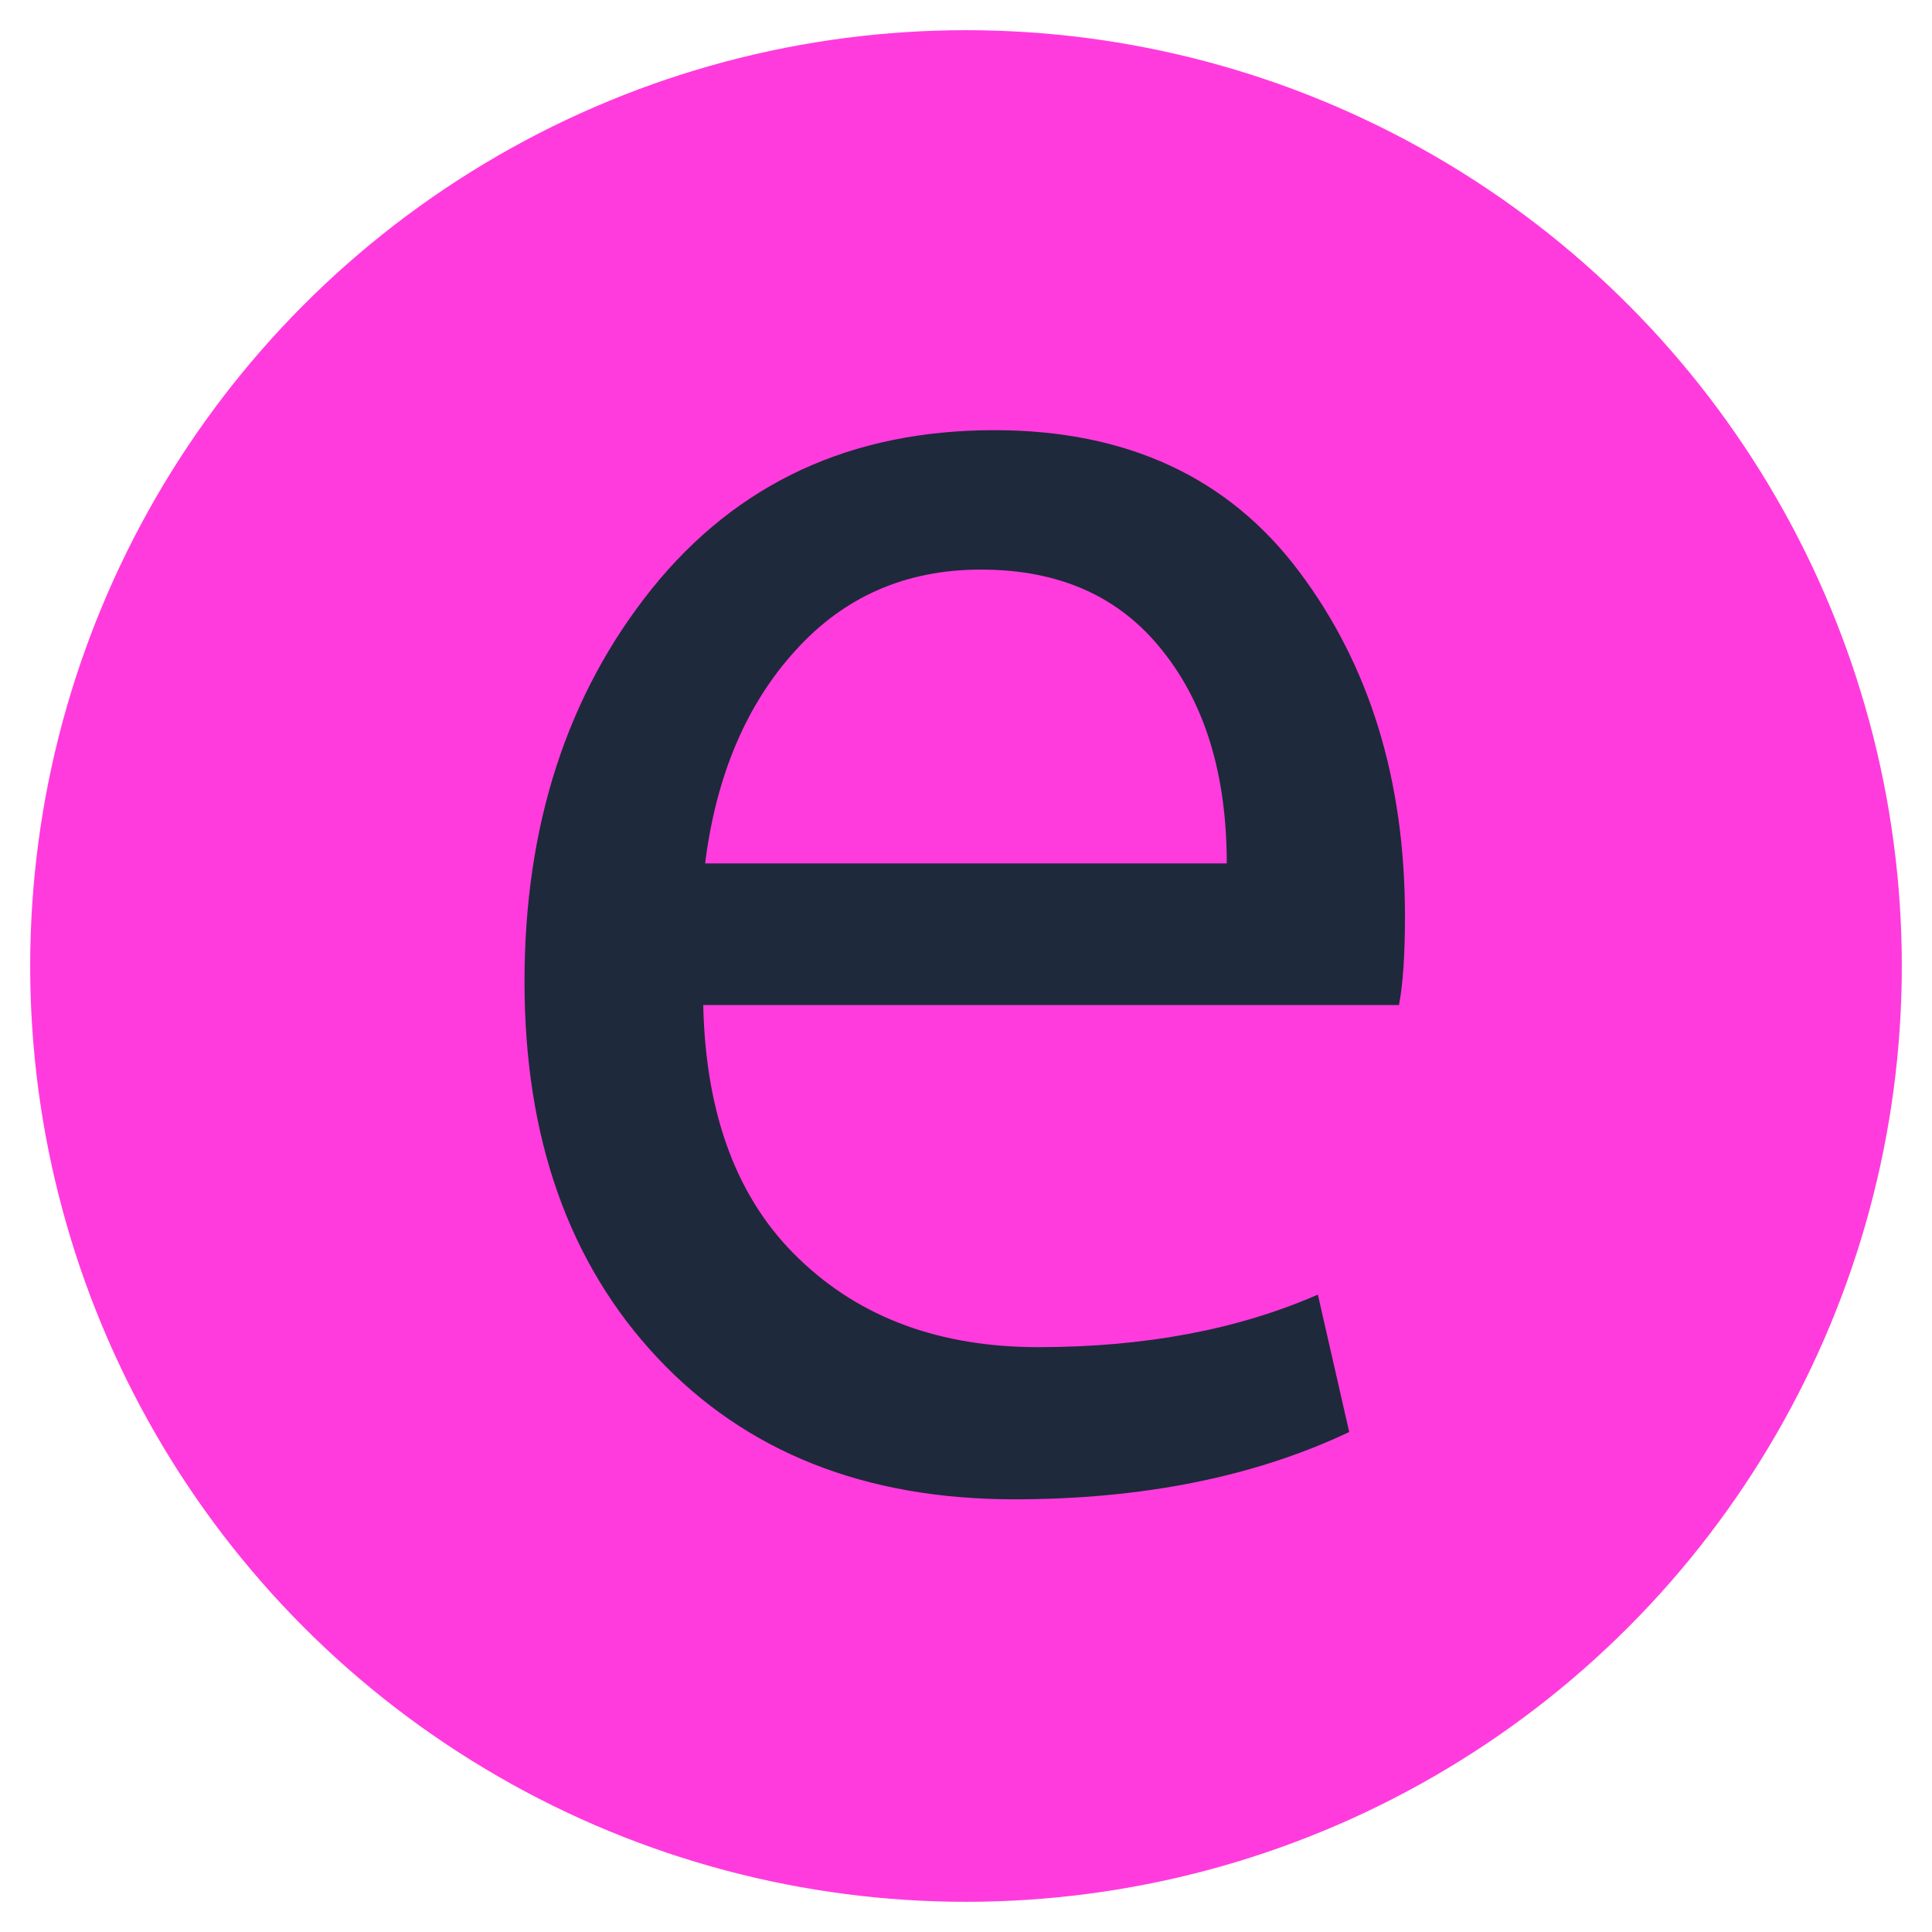
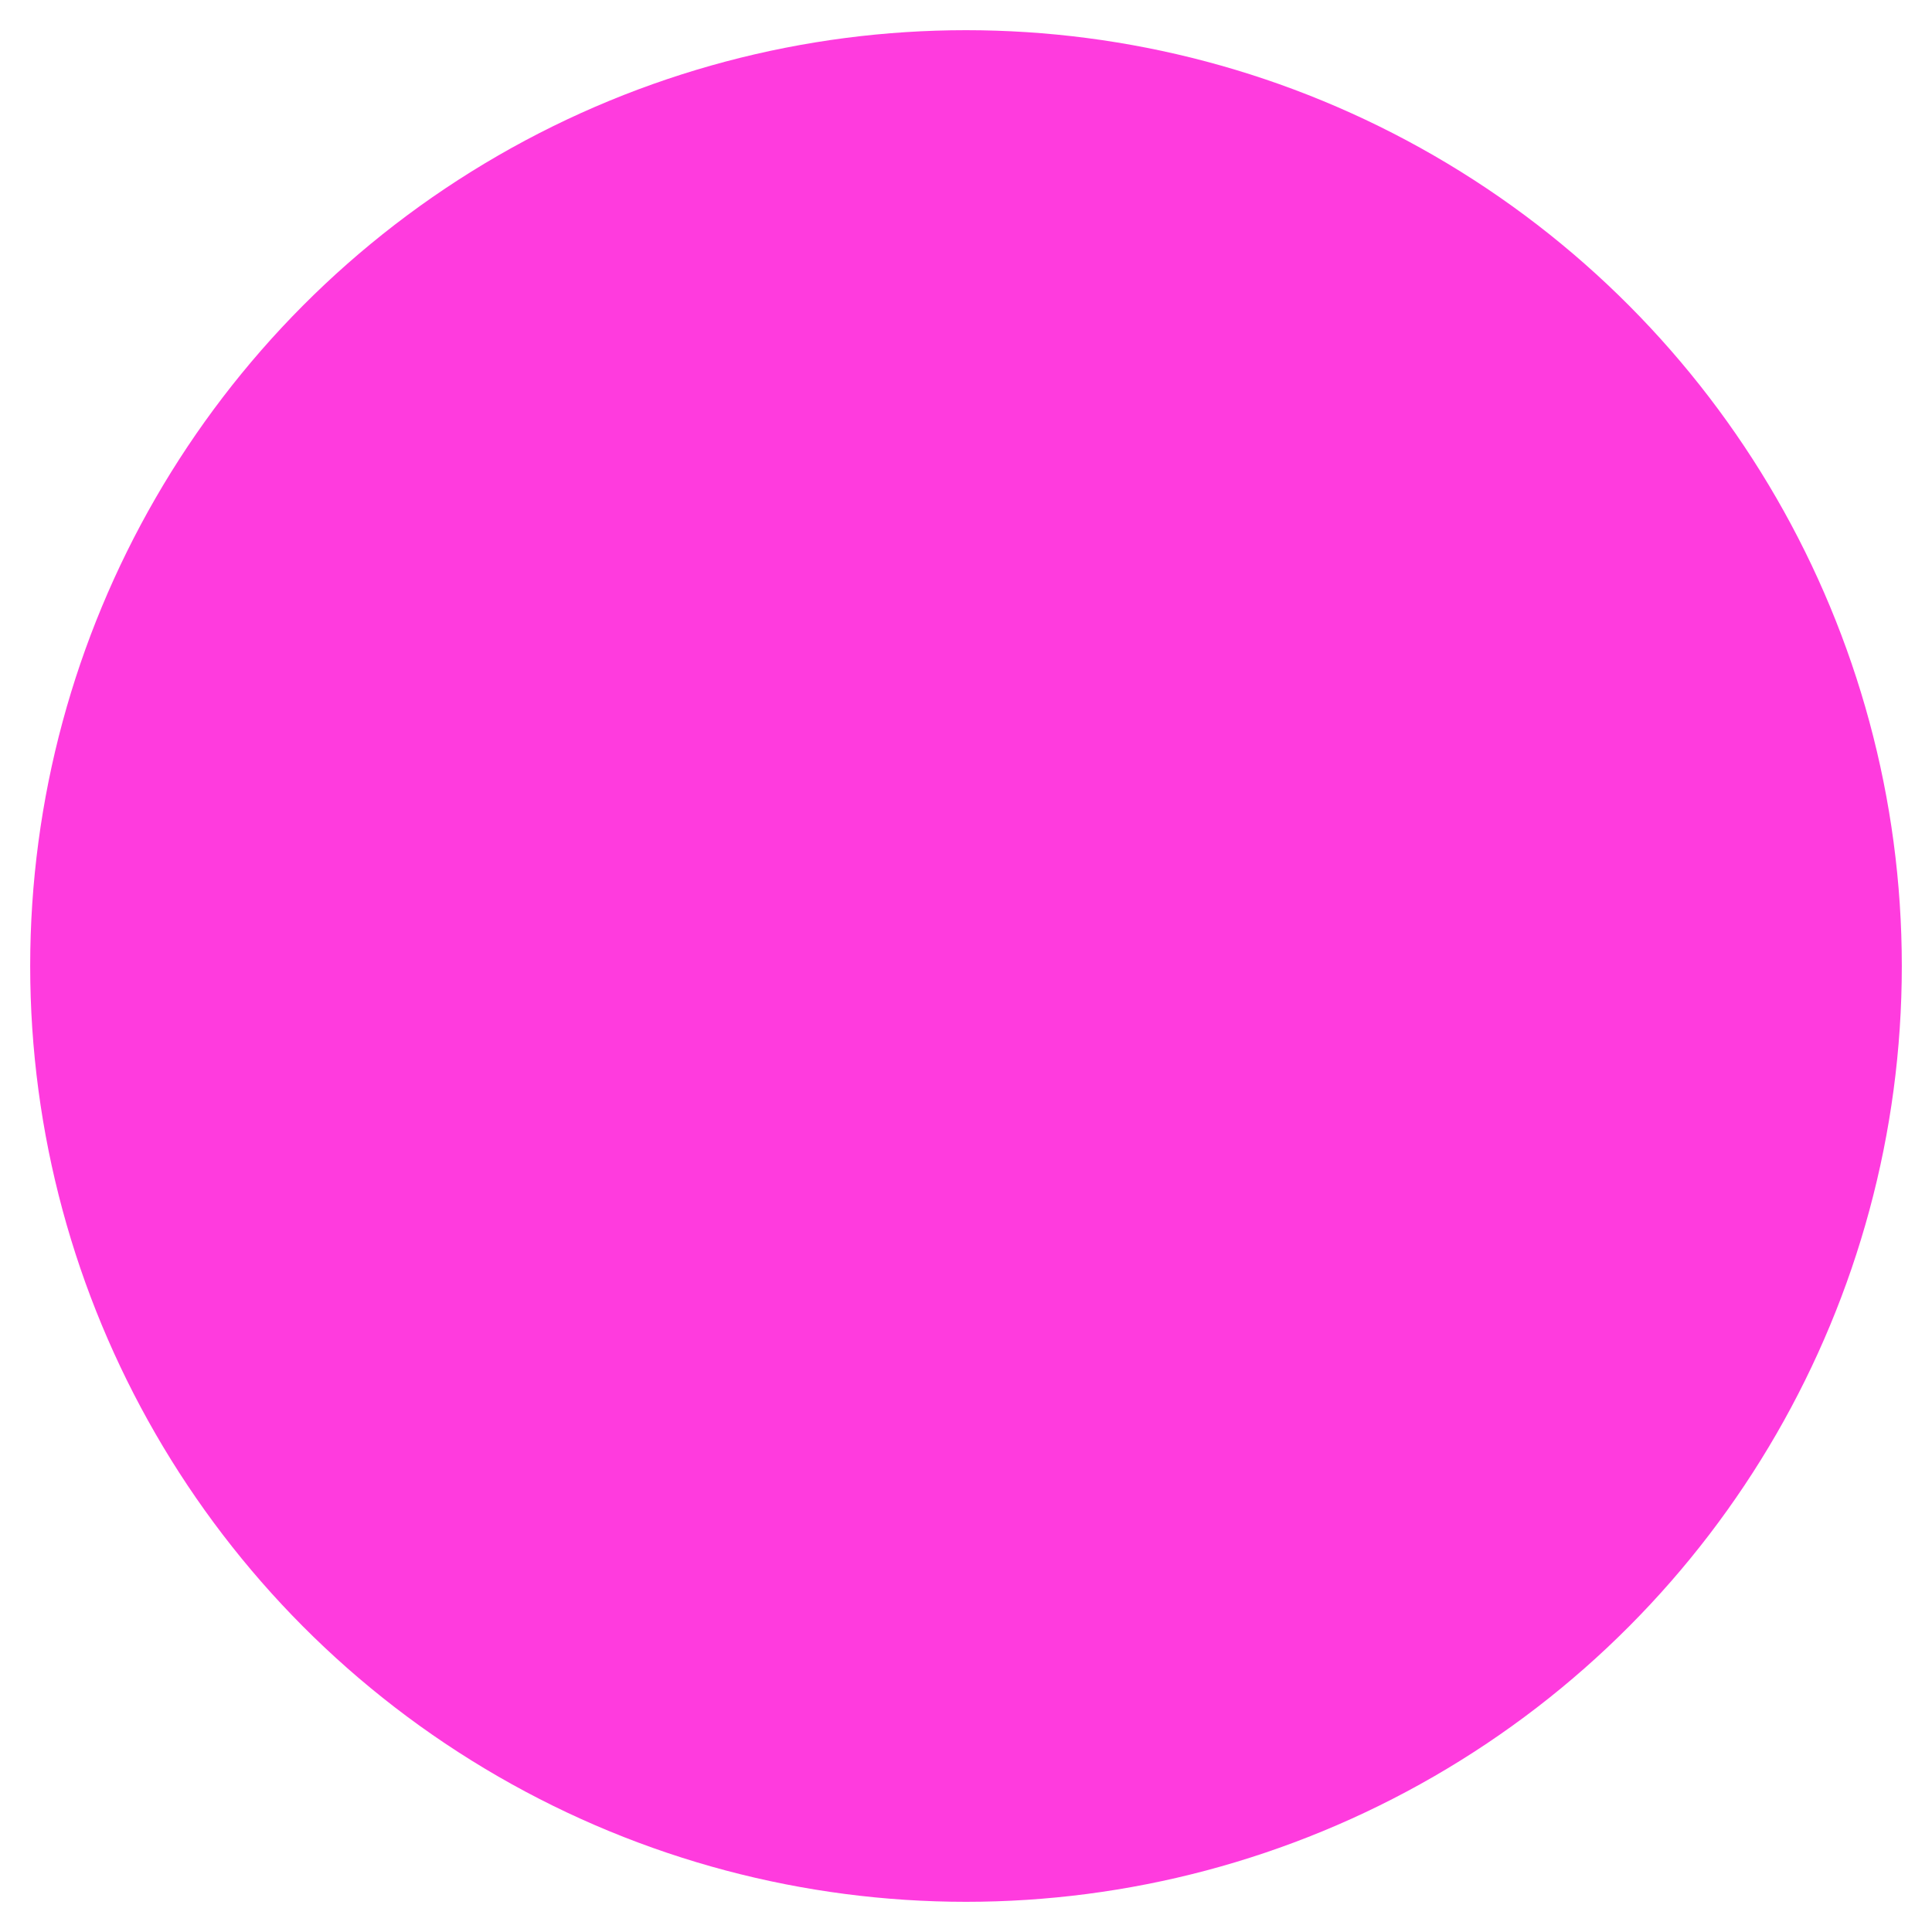
<svg xmlns="http://www.w3.org/2000/svg" width="512" height="512">
  <g fill="none" fill-rule="evenodd">
    <circle fill="#FF3BDE" cx="256" cy="256" r="248" />
-     <path d="M372.333 242.87c0-36.133-9.38-66.63-28.124-91.493C325.51 126.48 298.6 114 263.507 114c-37.987 0-68.196 14.022-90.751 42.018C150.324 183.98 139 218.704 139 260.142c0 41.454 11.744 74.62 35.202 99.665 23.49 25.012 55.005 37.526 94.578 37.526 34.176 0 63.856-6.033 88.776-17.834l-8.307-36.416c-21.249 9.282-45.889 13.923-74.122 13.923-25.994 0-47.103-7.74-63.311-23.354-16.38-15.614-24.812-38.073-25.45-67.311h184.38c1.058-5.47 1.587-13.36 1.587-23.47m-161.59-70.41c12.926-14.355 29.306-21.515 49.186-21.515 20.875 0 36.804 7.16 48.16 21.514 11.34 14.172 17.018 33.034 17.018 56.355H186.864c2.91-23.32 10.983-42.183 23.878-56.355" fill="#1E293B" fill-rule="nonzero" />
  </g>
</svg>